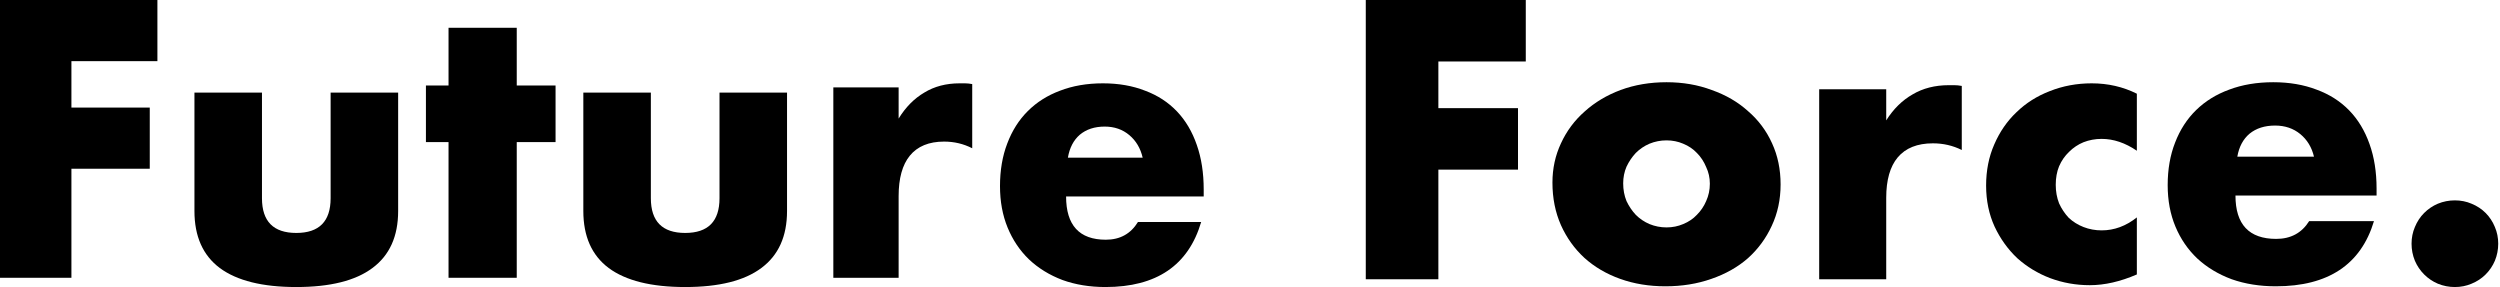
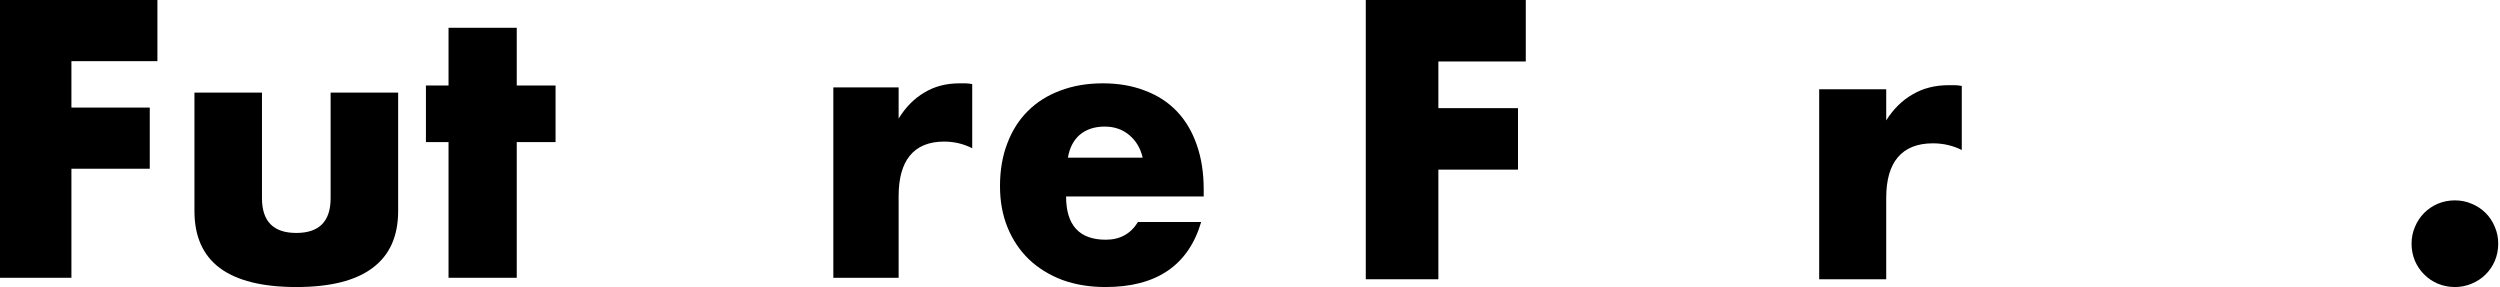
<svg xmlns="http://www.w3.org/2000/svg" width="270" height="31" viewBox="0 0 270 31" fill="none">
  <path d="M260.448 26.32C260.448 25.68 260.568 25.08 260.808 24.52C261.048 23.933 261.381 23.427 261.808 23C262.235 22.573 262.728 22.24 263.288 22C263.875 21.76 264.488 21.64 265.128 21.64C265.768 21.64 266.368 21.76 266.928 22C267.515 22.24 268.021 22.573 268.448 23C268.875 23.427 269.208 23.933 269.448 24.52C269.688 25.08 269.808 25.68 269.808 26.32C269.808 26.96 269.688 27.573 269.448 28.16C269.208 28.72 268.875 29.213 268.448 29.64C268.021 30.067 267.515 30.4 266.928 30.64C266.368 30.88 265.768 31 265.128 31C264.488 31 263.875 30.88 263.288 30.64C262.728 30.4 262.235 30.067 261.808 29.64C261.381 29.213 261.048 28.72 260.808 28.16C260.568 27.573 260.448 26.96 260.448 26.32Z" fill="black" />
-   <path d="M249.91 16.92C249.67 15.907 249.176 15.094 248.43 14.48C247.683 13.867 246.776 13.56 245.71 13.56C244.59 13.56 243.67 13.854 242.95 14.44C242.256 15.027 241.816 15.854 241.63 16.92H249.91ZM241.43 21.12C241.43 24.24 242.896 25.8 245.83 25.8C247.403 25.8 248.59 25.16 249.39 23.88H256.39C254.976 28.574 251.443 30.92 245.79 30.92C244.056 30.92 242.47 30.667 241.03 30.16C239.59 29.627 238.35 28.88 237.31 27.92C236.296 26.96 235.51 25.814 234.95 24.48C234.39 23.147 234.11 21.654 234.11 20C234.11 18.294 234.376 16.76 234.91 15.4C235.443 14.014 236.203 12.84 237.19 11.88C238.176 10.92 239.363 10.187 240.75 9.68C242.163 9.147 243.75 8.88 245.51 8.88C247.243 8.88 248.803 9.147 250.19 9.68C251.576 10.187 252.75 10.934 253.71 11.92C254.67 12.907 255.403 14.12 255.91 15.56C256.416 16.974 256.67 18.574 256.67 20.36V21.12H241.43Z" fill="black" />
-   <path d="M230.78 16.28C229.527 15.427 228.26 15 226.98 15C226.287 15 225.634 15.12 225.02 15.36C224.434 15.6 223.914 15.947 223.46 16.4C223.007 16.827 222.647 17.347 222.38 17.96C222.14 18.547 222.02 19.213 222.02 19.96C222.02 20.68 222.14 21.347 222.38 21.96C222.647 22.547 222.994 23.067 223.42 23.52C223.874 23.947 224.407 24.28 225.02 24.52C225.634 24.76 226.287 24.88 226.98 24.88C228.34 24.88 229.607 24.413 230.78 23.48V29.64C228.994 30.413 227.3 30.8 225.7 30.8C224.207 30.8 222.78 30.547 221.42 30.04C220.087 29.533 218.9 28.813 217.86 27.88C216.847 26.92 216.034 25.787 215.42 24.48C214.807 23.147 214.5 21.667 214.5 20.04C214.5 18.413 214.794 16.933 215.38 15.6C215.967 14.24 216.767 13.08 217.78 12.12C218.794 11.133 219.994 10.373 221.38 9.84C222.794 9.28 224.3 9 225.9 9C227.66 9 229.287 9.373 230.78 10.12V16.28Z" fill="black" />
  <path d="M196.472 9.64H203.712V13C204.486 11.774 205.432 10.84 206.552 10.2C207.672 9.534 208.979 9.2 210.472 9.2C210.659 9.2 210.859 9.2 211.072 9.2C211.312 9.2 211.579 9.227 211.872 9.28V16.2C210.912 15.72 209.872 15.48 208.752 15.48C207.072 15.48 205.806 15.987 204.952 17C204.126 17.987 203.712 19.44 203.712 21.36V30.16H196.472V9.64Z" fill="black" />
-   <path d="M175.304 19.8C175.304 20.494 175.424 21.134 175.664 21.72C175.931 22.28 176.264 22.774 176.664 23.2C177.091 23.627 177.584 23.96 178.144 24.2C178.731 24.44 179.344 24.56 179.984 24.56C180.624 24.56 181.224 24.44 181.784 24.2C182.371 23.96 182.864 23.627 183.264 23.2C183.691 22.774 184.024 22.28 184.264 21.72C184.531 21.134 184.664 20.507 184.664 19.84C184.664 19.2 184.531 18.6 184.264 18.04C184.024 17.454 183.691 16.947 183.264 16.52C182.864 16.094 182.371 15.76 181.784 15.52C181.224 15.28 180.624 15.16 179.984 15.16C179.344 15.16 178.731 15.28 178.144 15.52C177.584 15.76 177.091 16.094 176.664 16.52C176.264 16.947 175.931 17.44 175.664 18C175.424 18.56 175.304 19.16 175.304 19.8ZM167.664 19.72C167.664 18.2 167.971 16.787 168.584 15.48C169.198 14.147 170.051 13 171.144 12.04C172.238 11.054 173.531 10.28 175.024 9.72C176.544 9.16 178.198 8.88 179.984 8.88C181.744 8.88 183.371 9.16 184.864 9.72C186.384 10.254 187.691 11.014 188.784 12C189.904 12.96 190.771 14.12 191.384 15.48C191.998 16.814 192.304 18.294 192.304 19.92C192.304 21.547 191.984 23.04 191.344 24.4C190.731 25.734 189.878 26.894 188.784 27.88C187.691 28.84 186.371 29.587 184.824 30.12C183.304 30.654 181.651 30.92 179.864 30.92C178.104 30.92 176.478 30.654 174.984 30.12C173.491 29.587 172.198 28.827 171.104 27.84C170.038 26.854 169.198 25.68 168.584 24.32C167.971 22.934 167.664 21.4 167.664 19.72Z" fill="black" />
  <path d="M164.784 6.64H155.344V11.68H163.944V18.32H155.344V30.16H147.504V0H164.784V6.64Z" fill="black" />
  <path d="M123.408 17.025C123.174 16.014 122.693 15.202 121.965 14.59C121.236 13.978 120.352 13.671 119.312 13.671C118.22 13.671 117.323 13.964 116.621 14.55C115.944 15.136 115.515 15.961 115.333 17.025H123.408ZM115.138 21.218C115.138 24.332 116.569 25.889 119.429 25.889C120.963 25.889 122.121 25.25 122.901 23.973H129.727C128.349 28.658 124.903 31 119.39 31C117.7 31 116.152 30.747 114.748 30.241C113.344 29.709 112.135 28.964 111.121 28.005C110.132 27.047 109.365 25.903 108.819 24.572C108.273 23.241 108 21.75 108 20.1C108 18.396 108.26 16.866 108.78 15.508C109.3 14.124 110.041 12.953 111.004 11.995C111.966 11.036 113.123 10.304 114.475 9.799C115.853 9.266 117.401 9 119.117 9C120.807 9 122.329 9.266 123.681 9.799C125.033 10.304 126.177 11.05 127.113 12.034C128.05 13.019 128.765 14.23 129.259 15.668C129.753 17.079 130 18.676 130 20.459V21.218H115.138Z" fill="black" />
  <path d="M90 9.441H97.052V12.807C97.805 11.578 98.727 10.643 99.818 10.002C100.909 9.334 102.182 9 103.636 9C103.818 9 104.013 9 104.221 9C104.455 9 104.714 9.027 105 9.08V16.013C104.065 15.532 103.052 15.292 101.961 15.292C100.325 15.292 99.091 15.8 98.26 16.815C97.454 17.803 97.052 19.259 97.052 21.183V30H90V9.441Z" fill="black" />
-   <path d="M70.293 10V21.408C70.293 23.908 71.529 25.158 74 25.158C76.471 25.158 77.707 23.908 77.707 21.408V10H85V22.79C85 25.526 84.073 27.579 82.22 28.947C80.393 30.316 77.653 31 74 31C70.347 31 67.593 30.316 65.74 28.947C63.913 27.579 63 25.526 63 22.79V10H70.293Z" fill="black" />
  <path d="M55.808 15.346V30H48.442V15.346H46V9.234H48.442V3H55.808V9.234H60V15.346H55.808Z" fill="black" />
  <path d="M28.293 10V21.408C28.293 23.908 29.529 25.158 32 25.158C34.471 25.158 35.707 23.908 35.707 21.408V10H43V22.79C43 25.526 42.073 27.579 40.22 28.947C38.393 30.316 35.653 31 32 31C28.347 31 25.593 30.316 23.74 28.947C21.913 27.579 21 25.526 21 22.79V10H28.293Z" fill="black" />
  <path d="M17 6.605H7.713V11.618H16.174V18.223H7.713V30H0V0H17V6.605Z" fill="black" />
</svg>